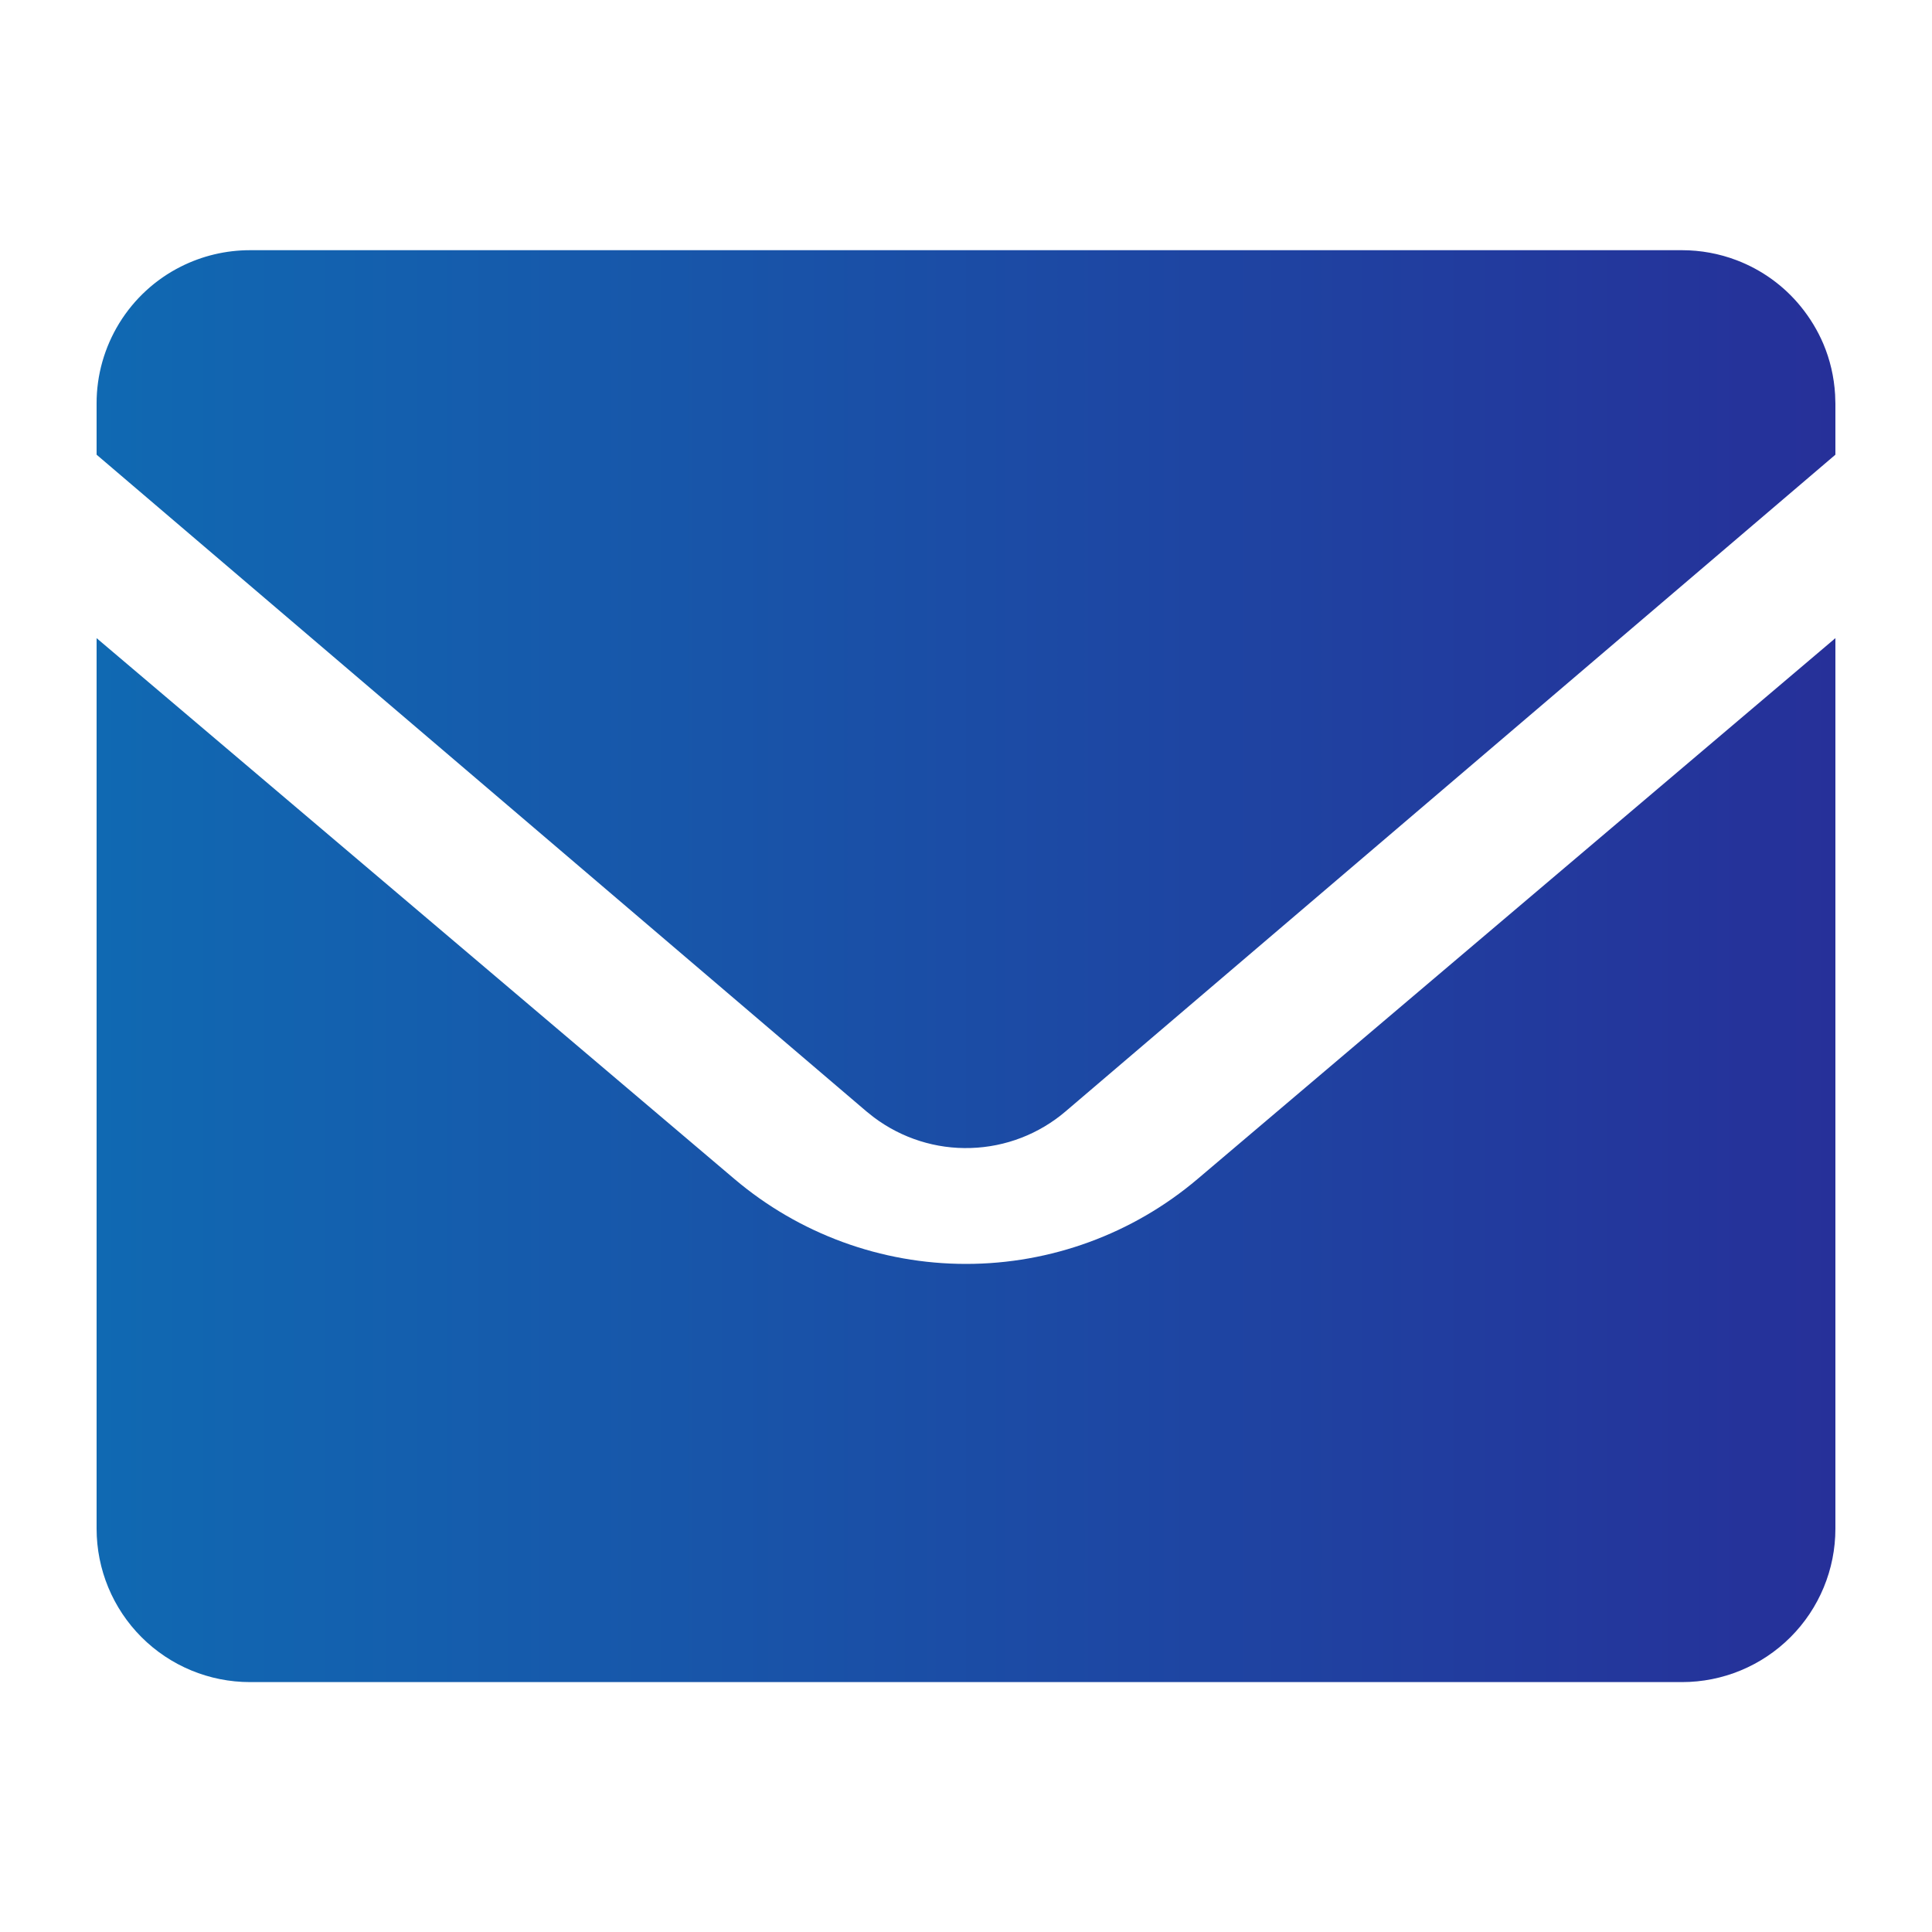
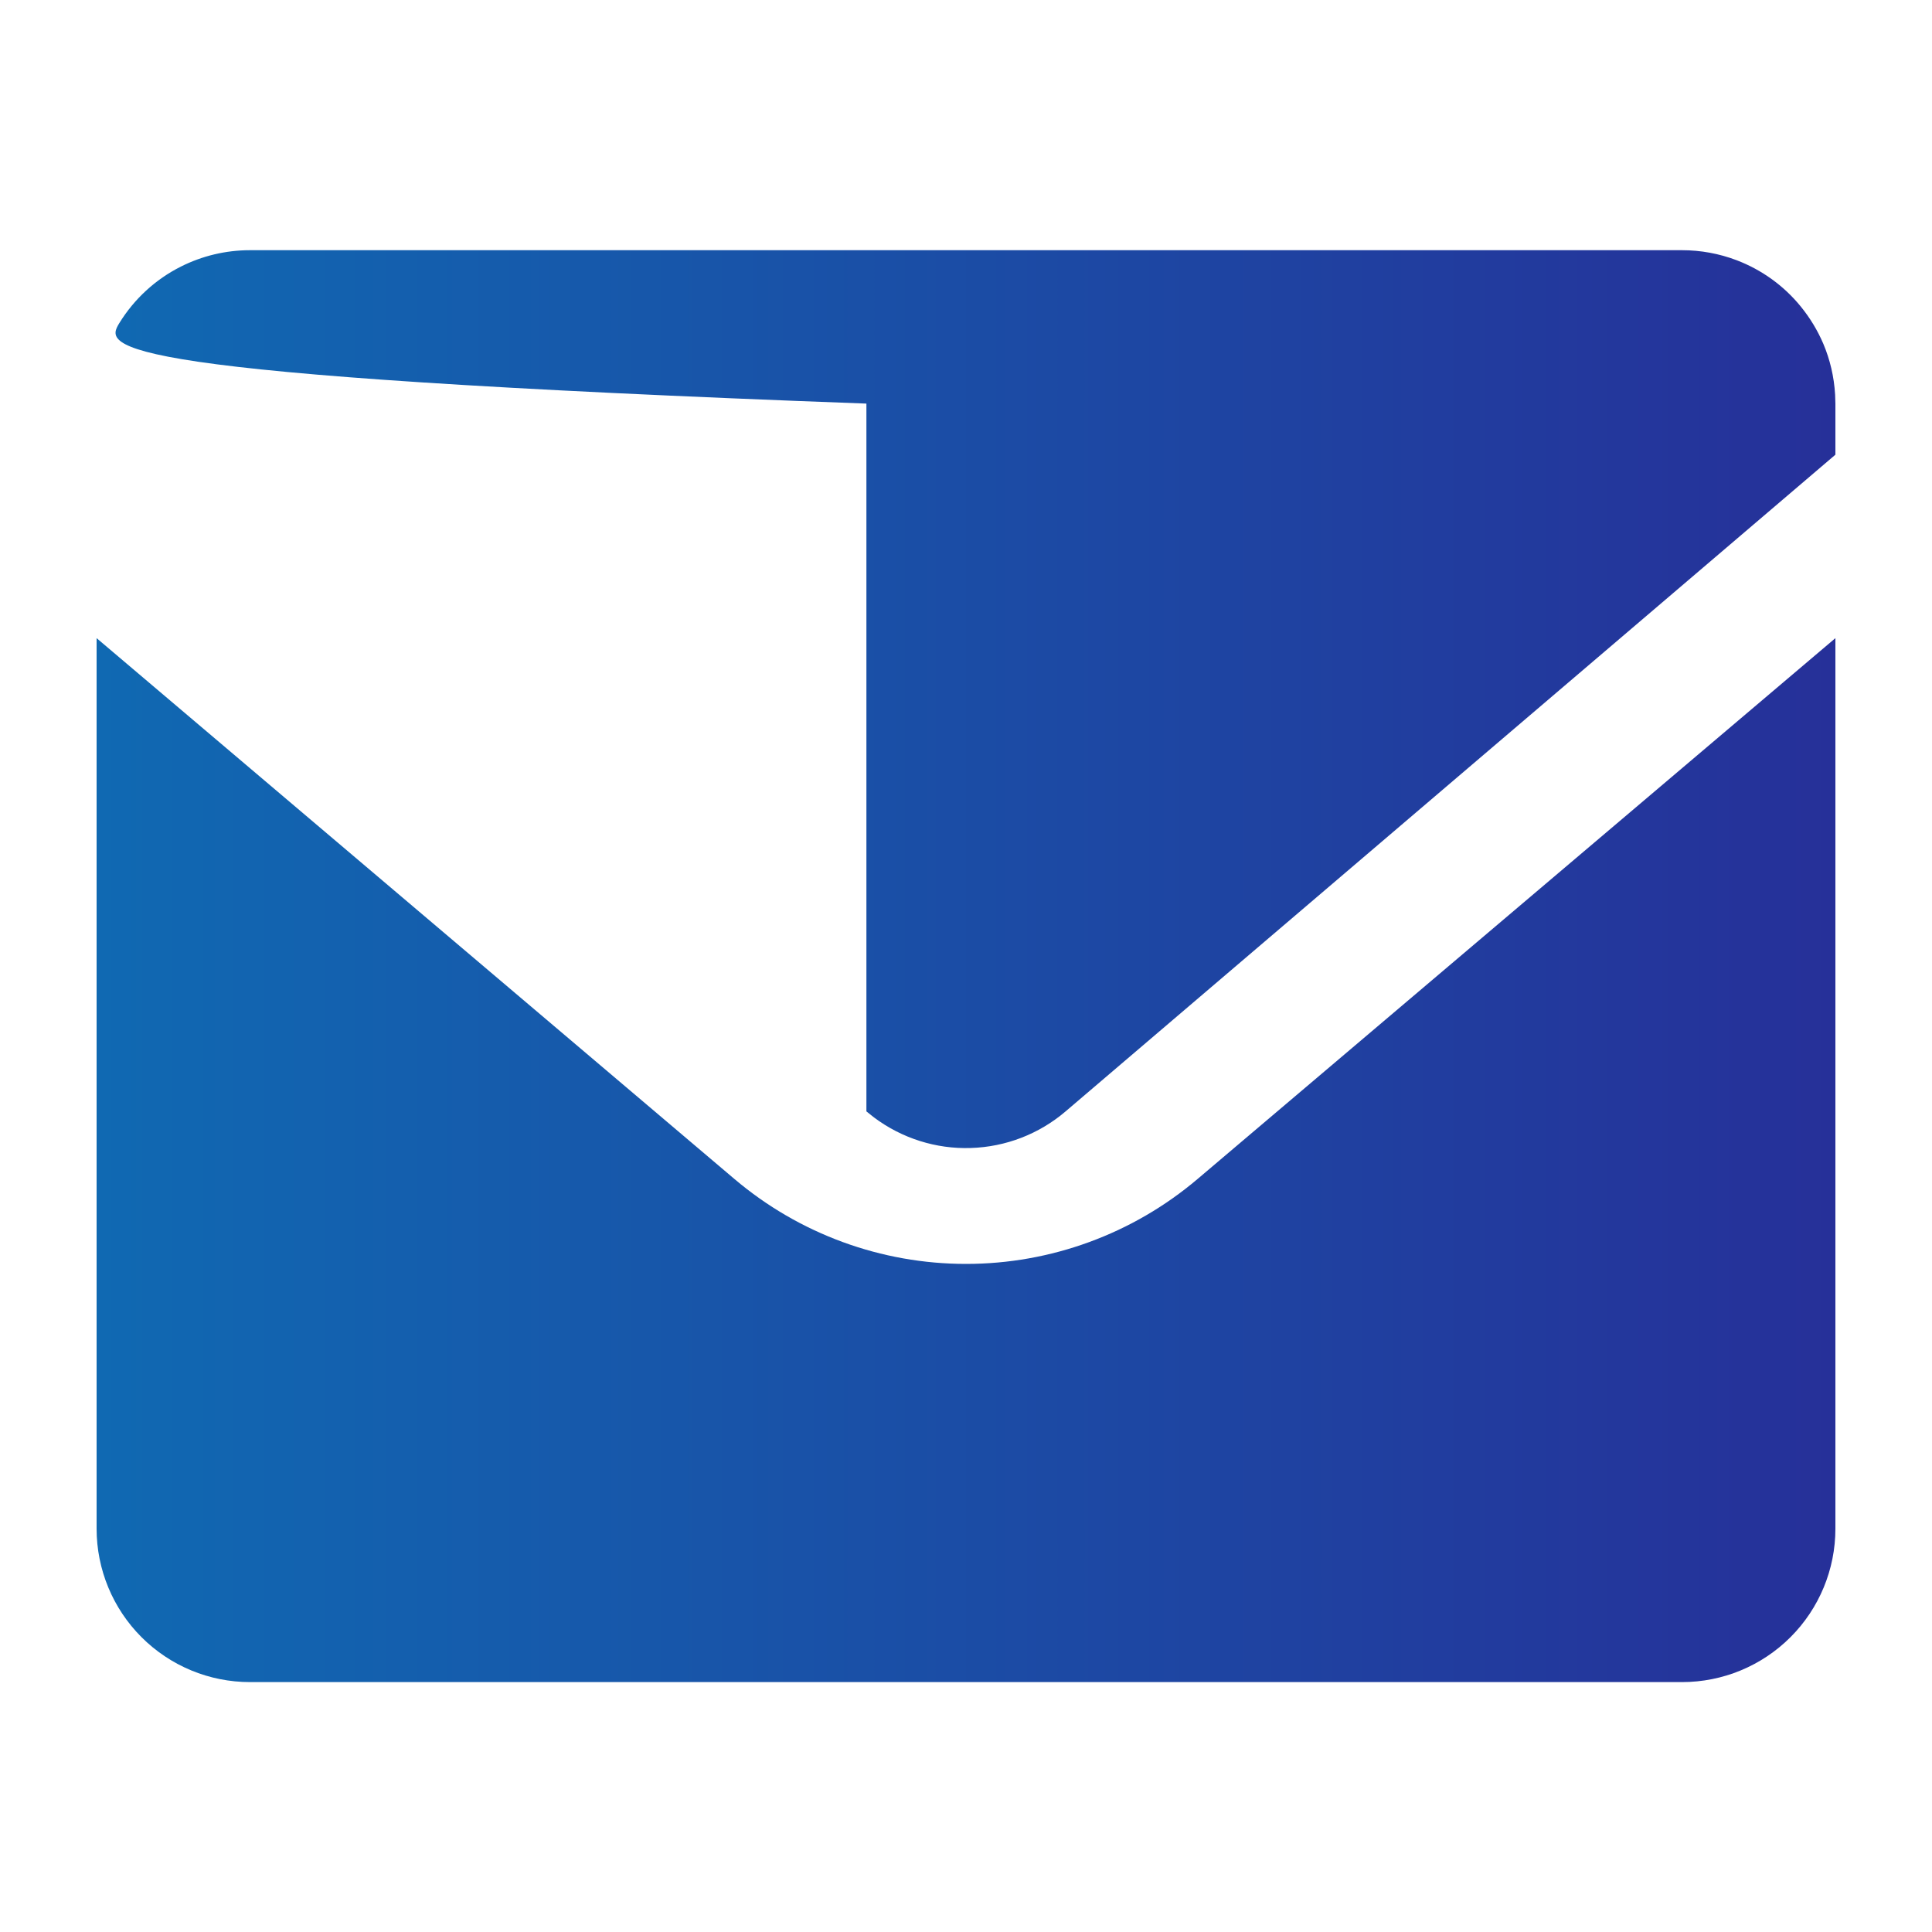
<svg xmlns="http://www.w3.org/2000/svg" width="20" height="20" viewBox="0 0 20 20" fill="none">
-   <path d="M19 6.606V15.825C19 16.246 18.833 16.65 18.535 16.948C18.237 17.246 17.833 17.413 17.412 17.413H2.588C2.167 17.413 1.763 17.246 1.465 16.948C1.167 16.65 1 16.246 1 15.825V6.606L7.603 12.205C8.273 12.773 9.122 13.084 10 13.084C10.878 13.084 11.727 12.773 12.397 12.205L19 6.606ZM17.412 2.59C17.605 2.59 17.797 2.625 17.978 2.694C18.238 2.793 18.468 2.959 18.643 3.175C18.738 3.292 18.816 3.421 18.875 3.559C18.944 3.722 18.986 3.899 18.997 4.085L19 4.178V4.707L11.031 11.505C10.757 11.739 10.411 11.873 10.05 11.884C9.69 11.896 9.337 11.784 9.048 11.568L8.969 11.505L1 4.707V4.178C0.999 3.884 1.081 3.596 1.235 3.345C1.389 3.095 1.609 2.892 1.872 2.76C2.094 2.648 2.339 2.59 2.588 2.59H17.412Z" fill="url(#paint0_linear_6460_20702)" />
+   <path d="M19 6.606V15.825C19 16.246 18.833 16.65 18.535 16.948C18.237 17.246 17.833 17.413 17.412 17.413H2.588C2.167 17.413 1.763 17.246 1.465 16.948C1.167 16.65 1 16.246 1 15.825V6.606L7.603 12.205C8.273 12.773 9.122 13.084 10 13.084C10.878 13.084 11.727 12.773 12.397 12.205L19 6.606ZM17.412 2.59C17.605 2.59 17.797 2.625 17.978 2.694C18.238 2.793 18.468 2.959 18.643 3.175C18.738 3.292 18.816 3.421 18.875 3.559C18.944 3.722 18.986 3.899 18.997 4.085L19 4.178V4.707L11.031 11.505C10.757 11.739 10.411 11.873 10.05 11.884C9.69 11.896 9.337 11.784 9.048 11.568L8.969 11.505V4.178C0.999 3.884 1.081 3.596 1.235 3.345C1.389 3.095 1.609 2.892 1.872 2.76C2.094 2.648 2.339 2.59 2.588 2.59H17.412Z" fill="url(#paint0_linear_6460_20702)" />
  <defs>
    <linearGradient id="paint0_linear_6460_20702" x1="19" y1="10.002" x2="1" y2="10.002" gradientUnits="userSpaceOnUse">
      <stop stop-color="#263099" />
      <stop offset="1" stop-color="#1069B2" />
    </linearGradient>
  </defs>
</svg>